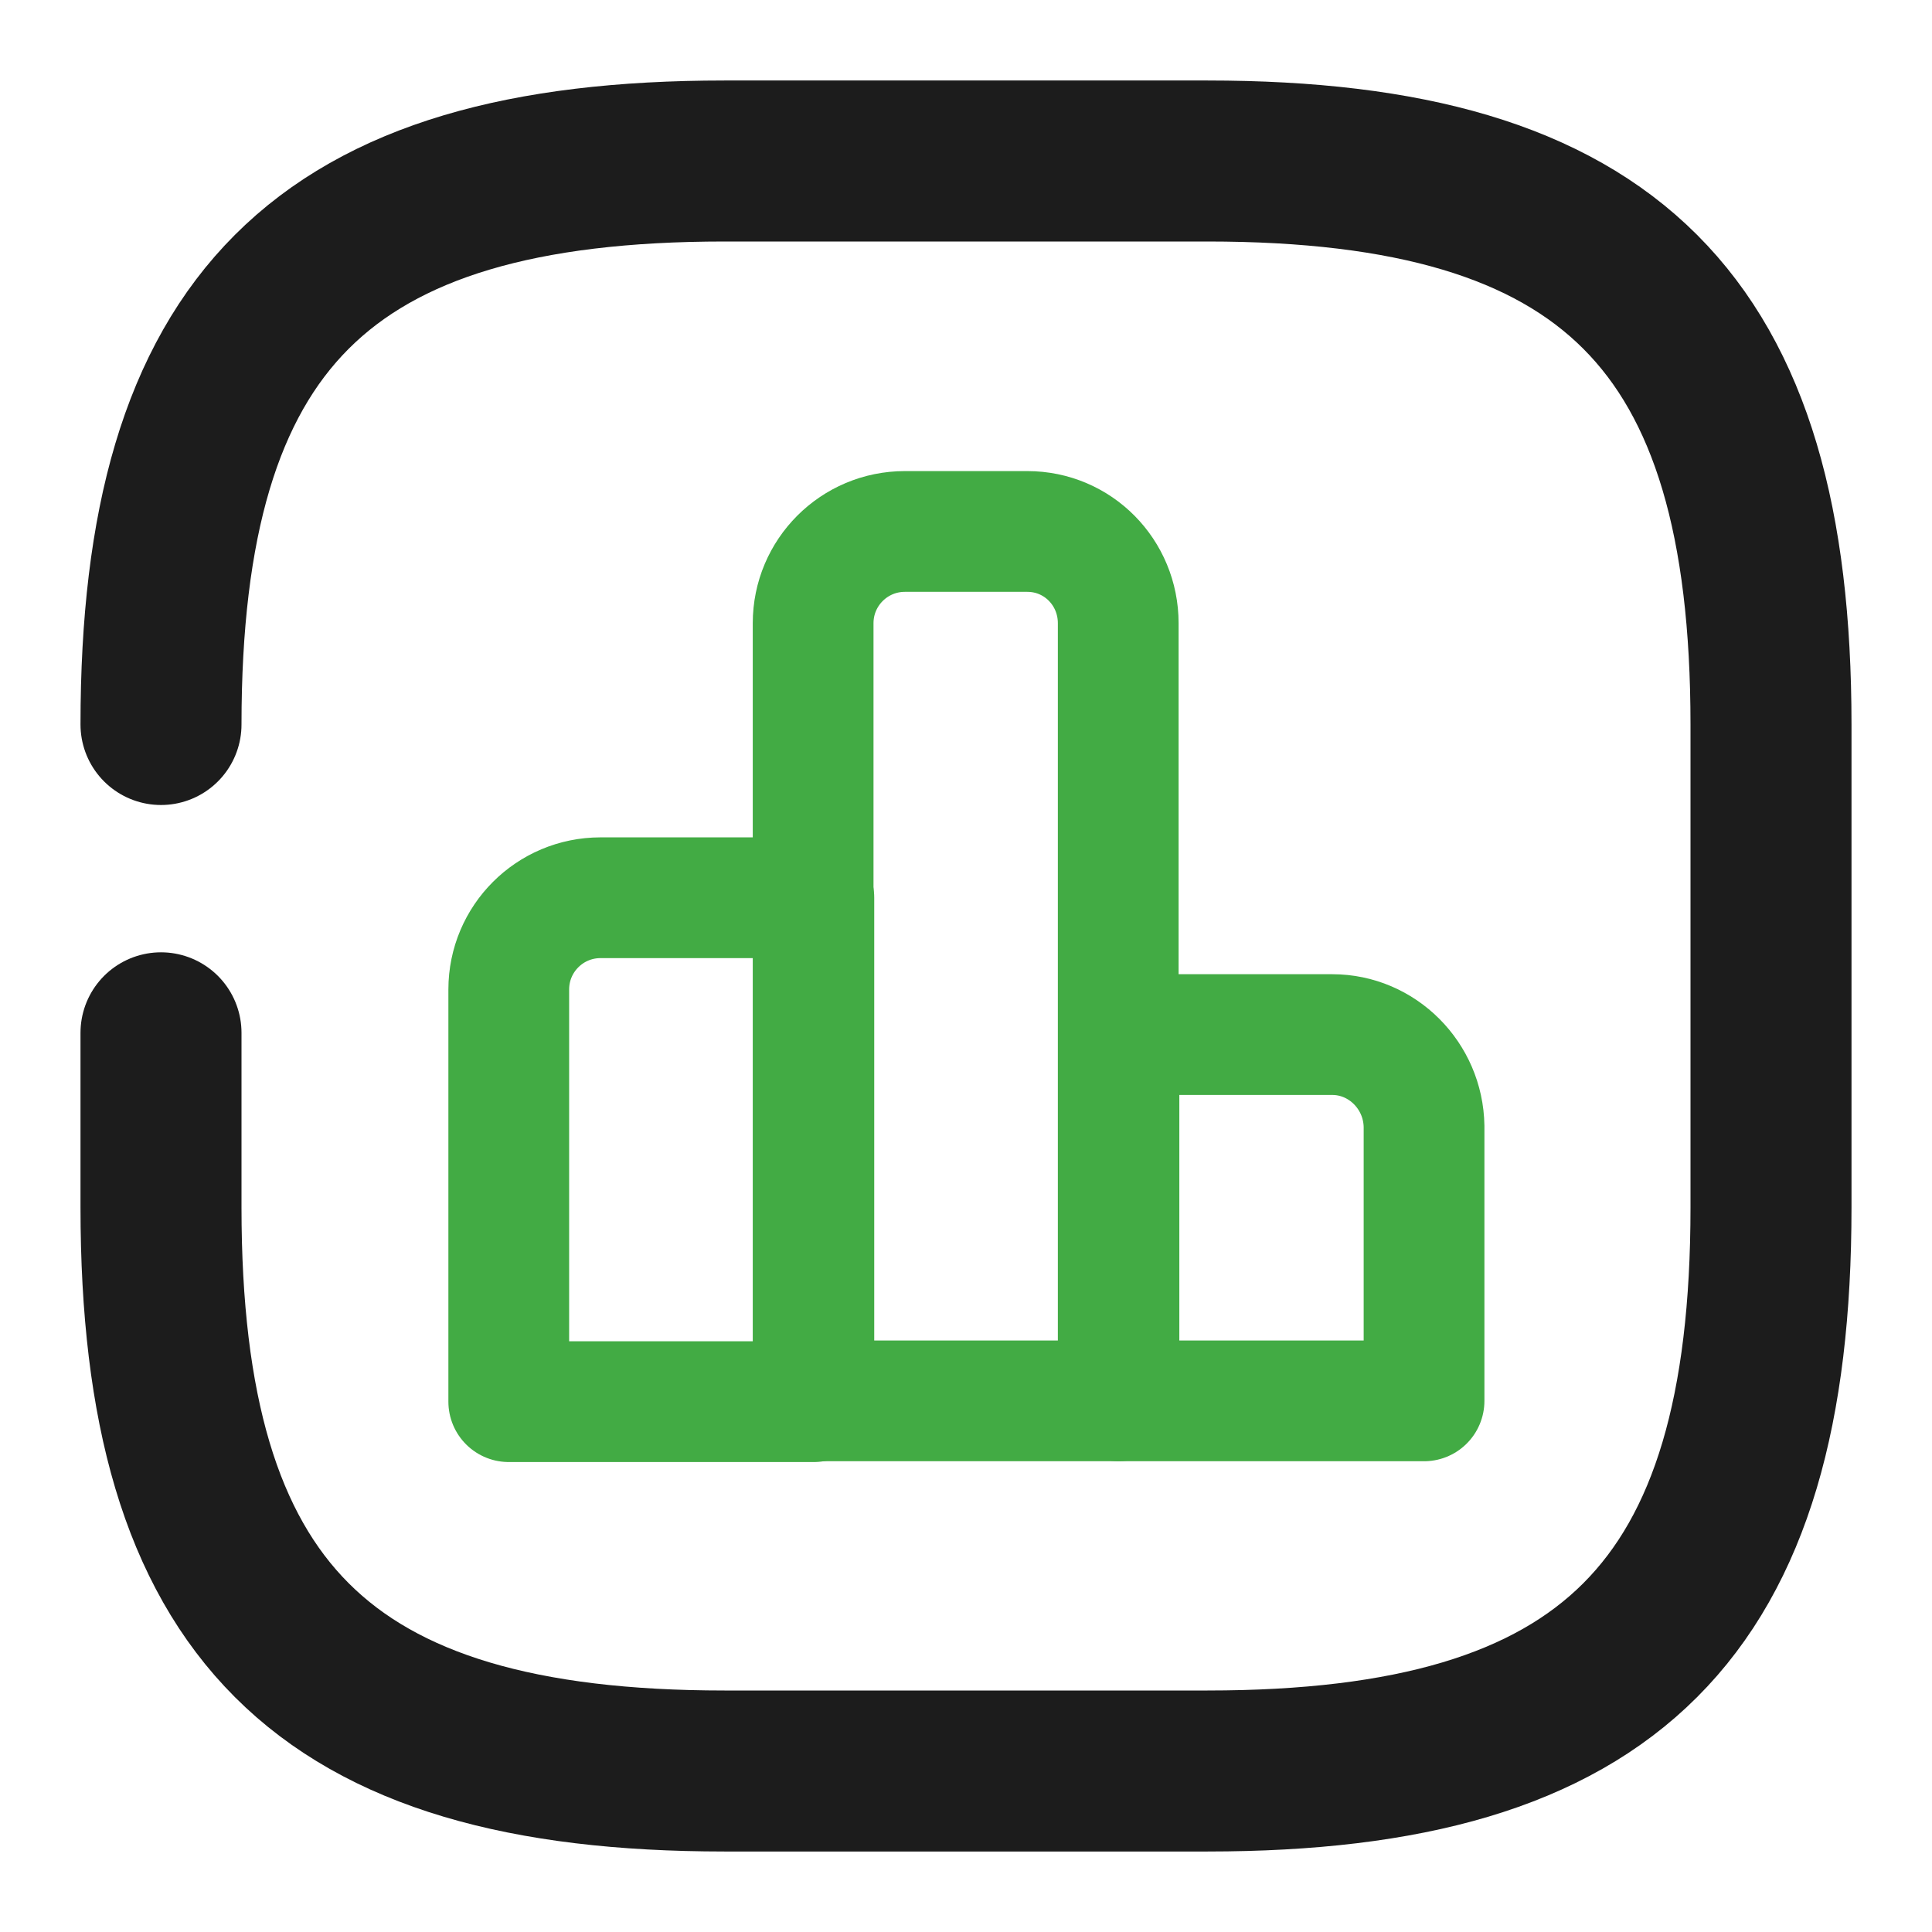
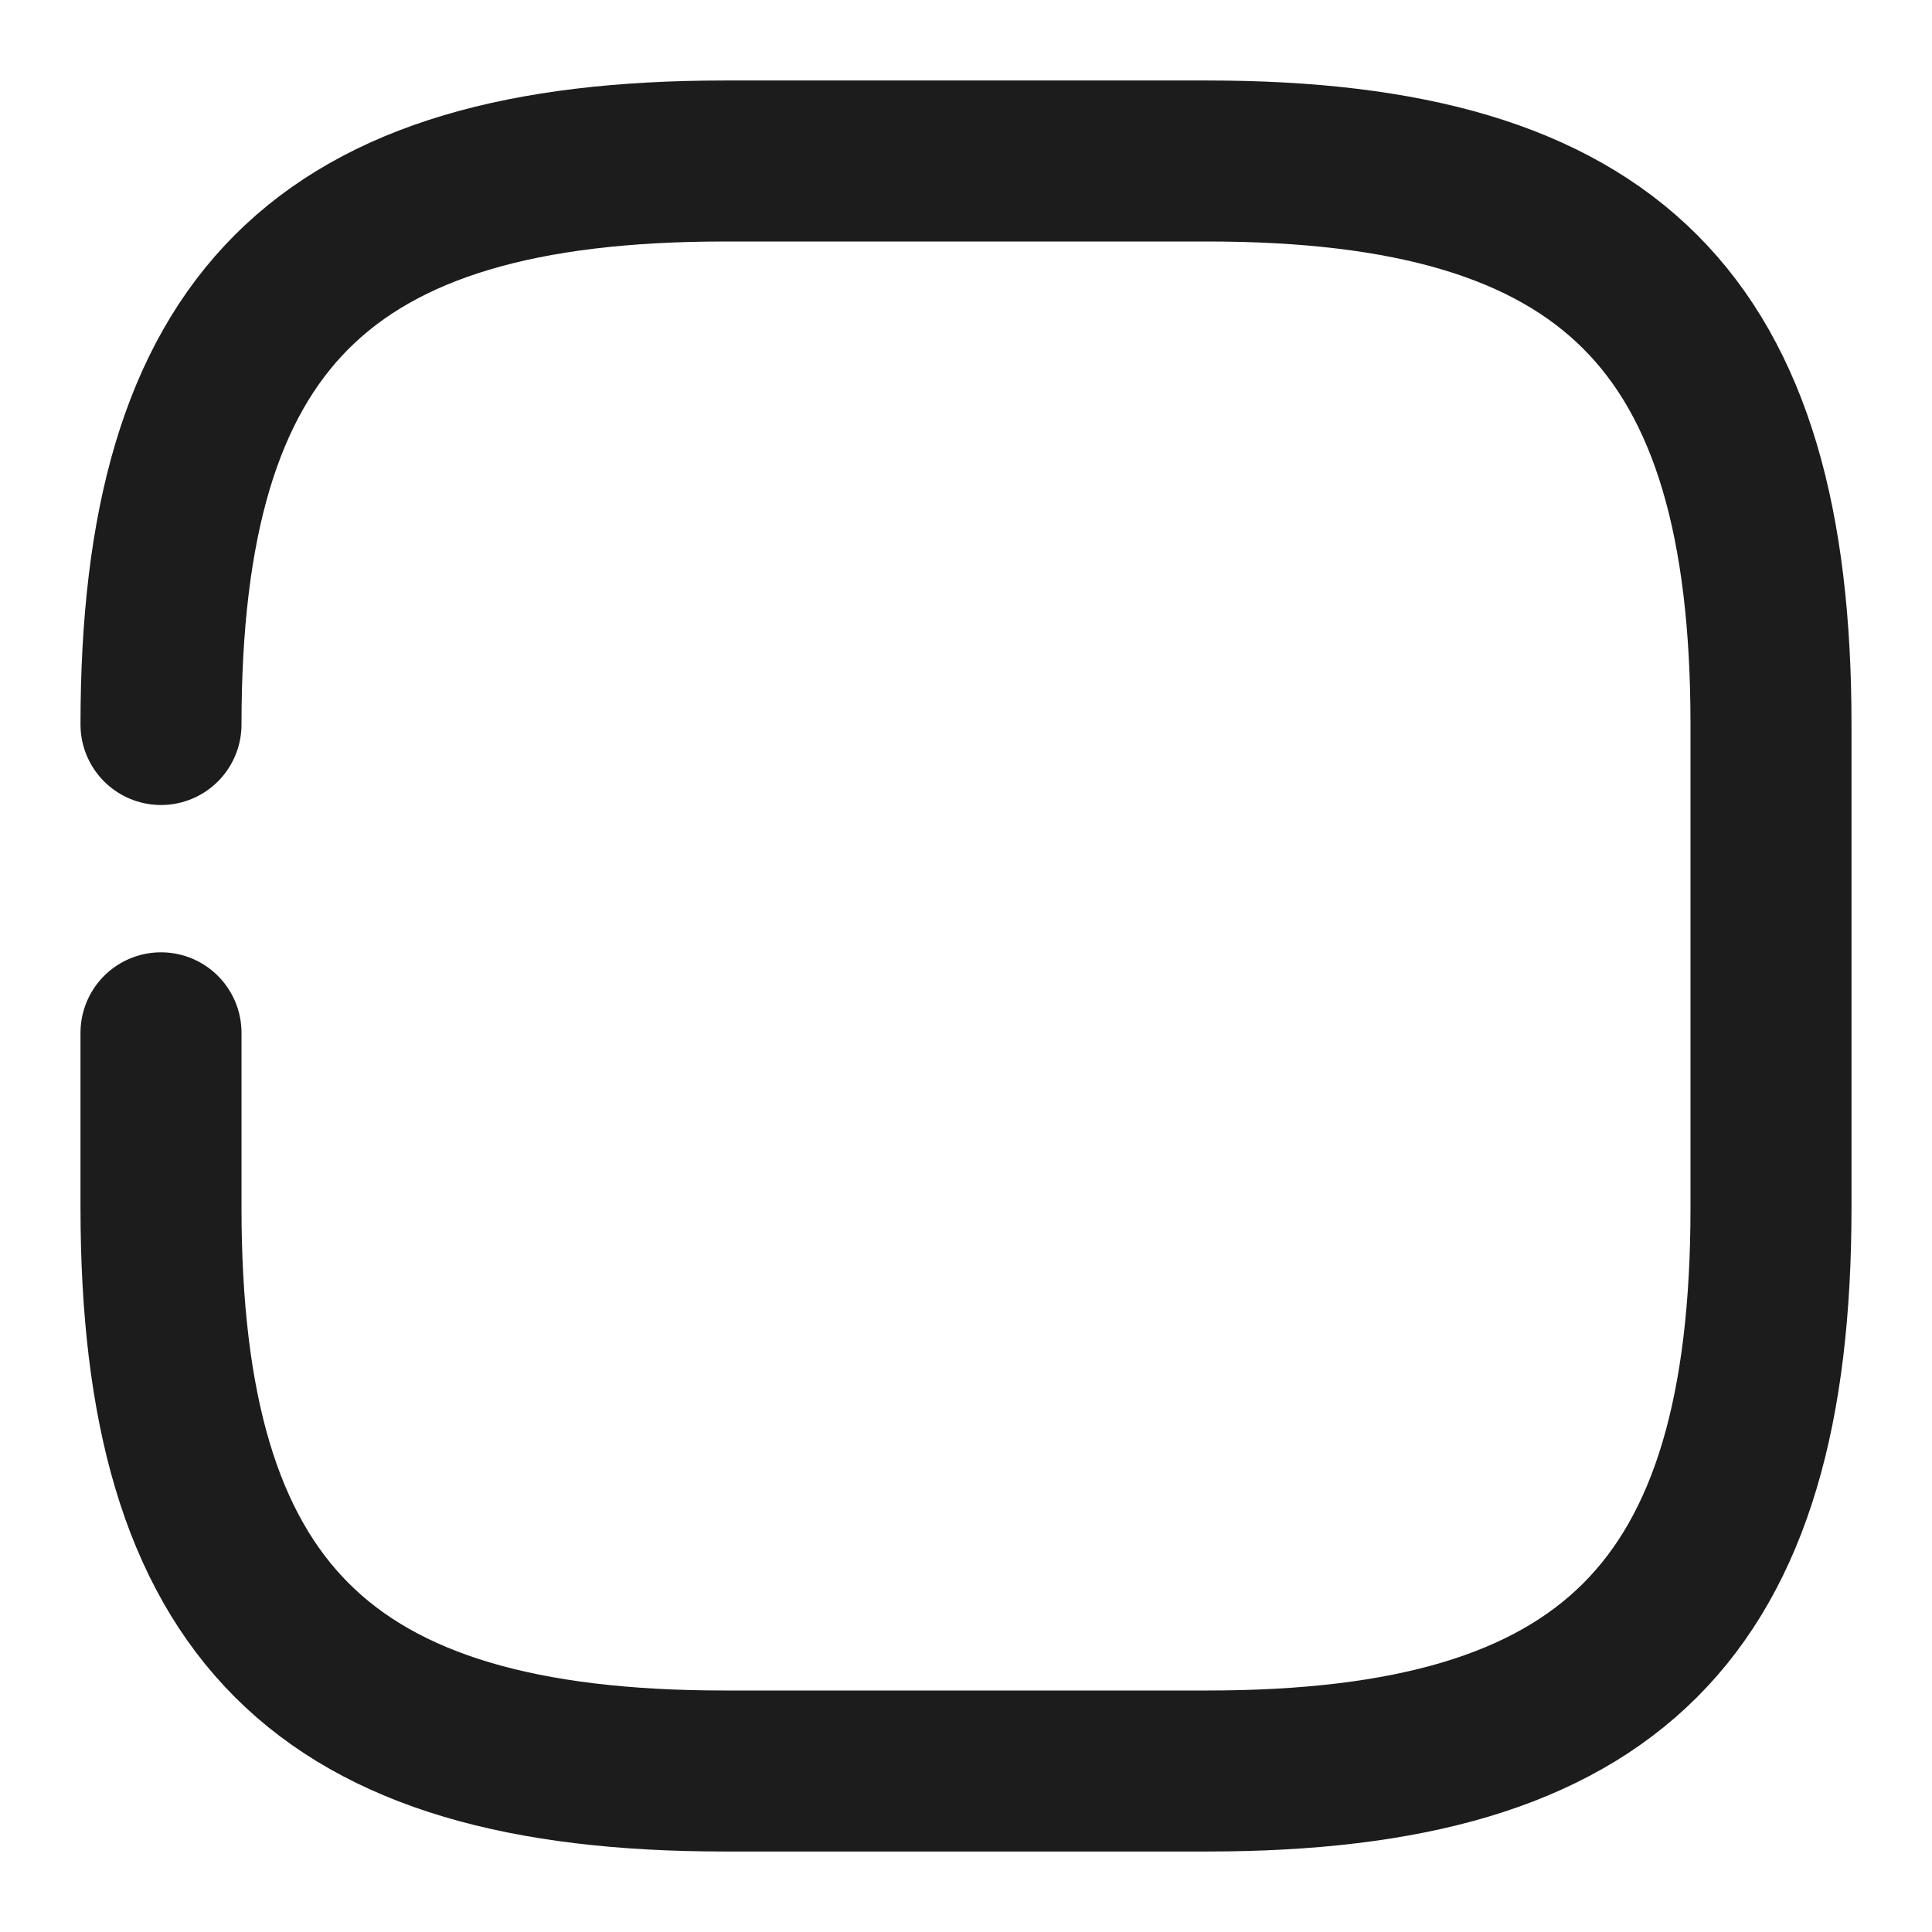
<svg xmlns="http://www.w3.org/2000/svg" width="24" height="24" viewBox="0 0 24 24" fill="none">
  <path d="M2 12.83V15C2 20 4 22 9 22H15C20 22 22 20 22 15V9C22 4 20 2 15 2H9C4 2 2 4 2 9" stroke="#1C1C1C" stroke-width="2" stroke-linecap="round" stroke-linejoin="round" />
-   <path d="M10.11 11.152H7.46C6.83 11.152 6.32 11.662 6.32 12.292V17.412H10.11V11.152V11.152Z" stroke="#42AB44" stroke-width="1.5" stroke-miterlimit="10" stroke-linecap="round" stroke-linejoin="round" />
-   <path d="M12.761 6.602H11.241C10.611 6.602 10.101 7.112 10.101 7.742V17.402H13.891V7.742C13.891 7.112 13.391 6.602 12.761 6.602Z" stroke="#42AB44" stroke-width="1.5" stroke-miterlimit="10" stroke-linecap="round" stroke-linejoin="round" />
-   <path d="M16.55 12.852H13.9V17.402H17.69V13.992C17.68 13.362 17.17 12.852 16.55 12.852Z" stroke="#42AB44" stroke-width="1.5" stroke-miterlimit="10" stroke-linecap="round" stroke-linejoin="round" />
</svg>